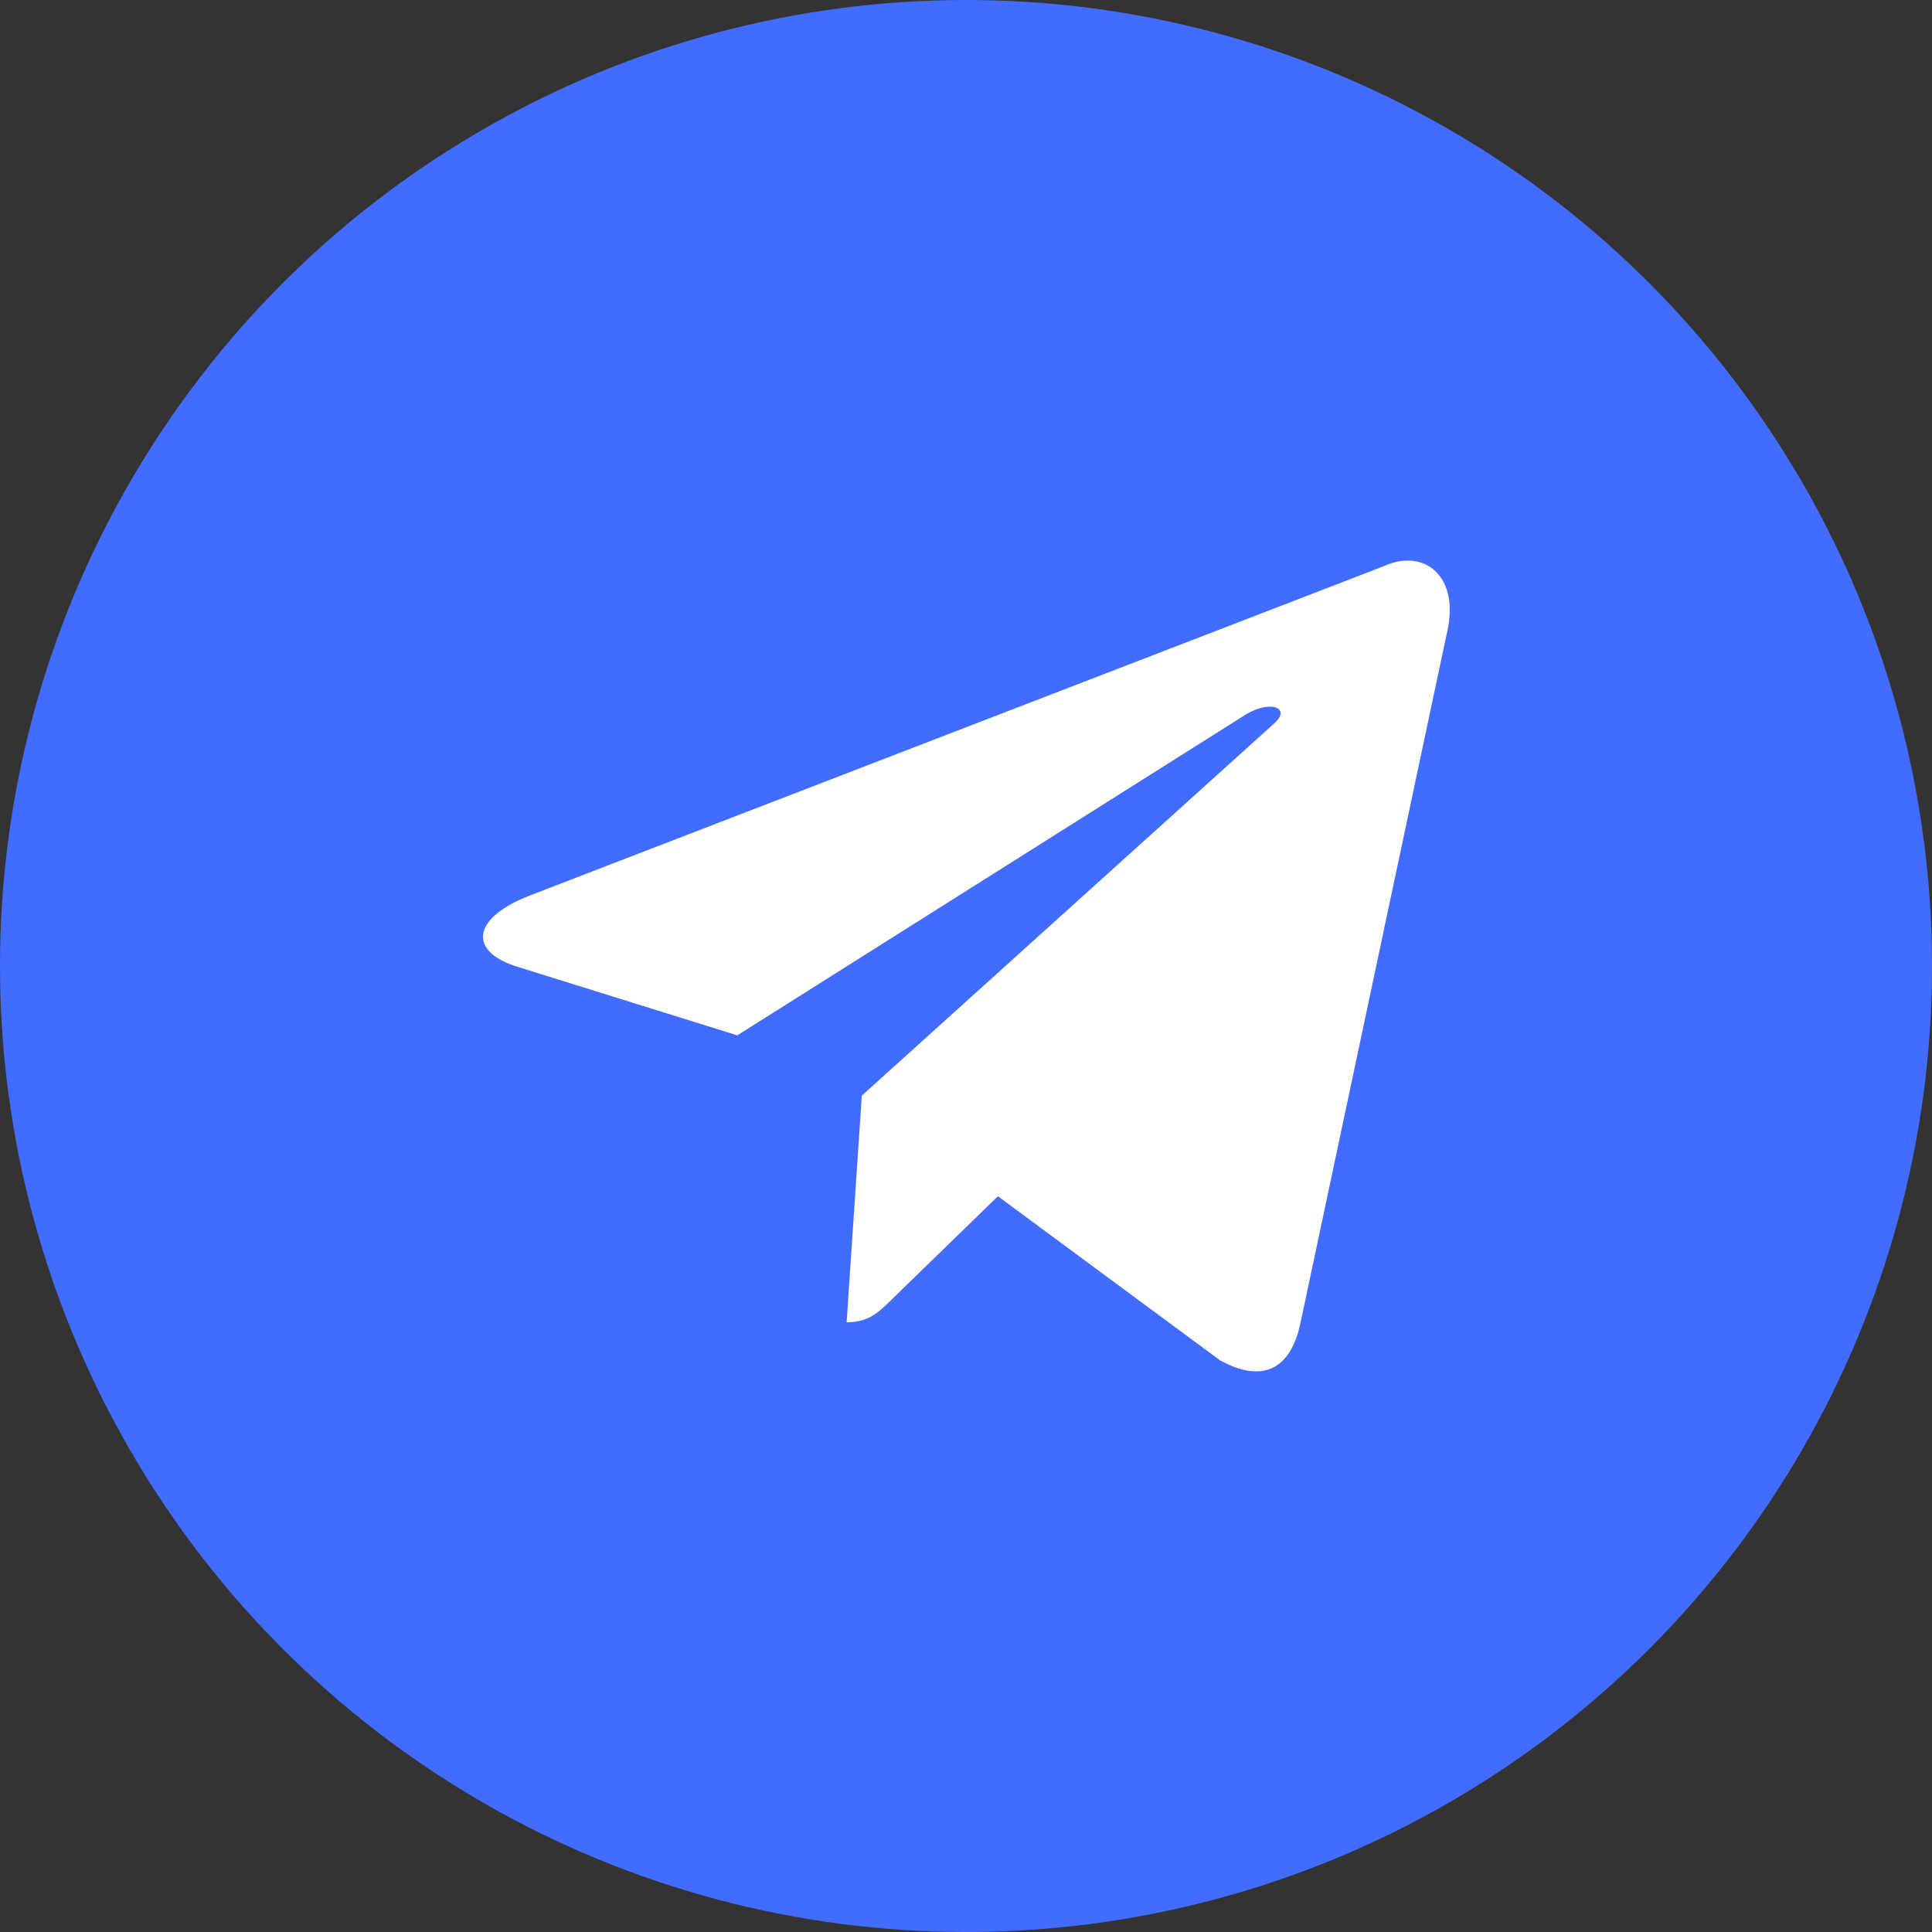
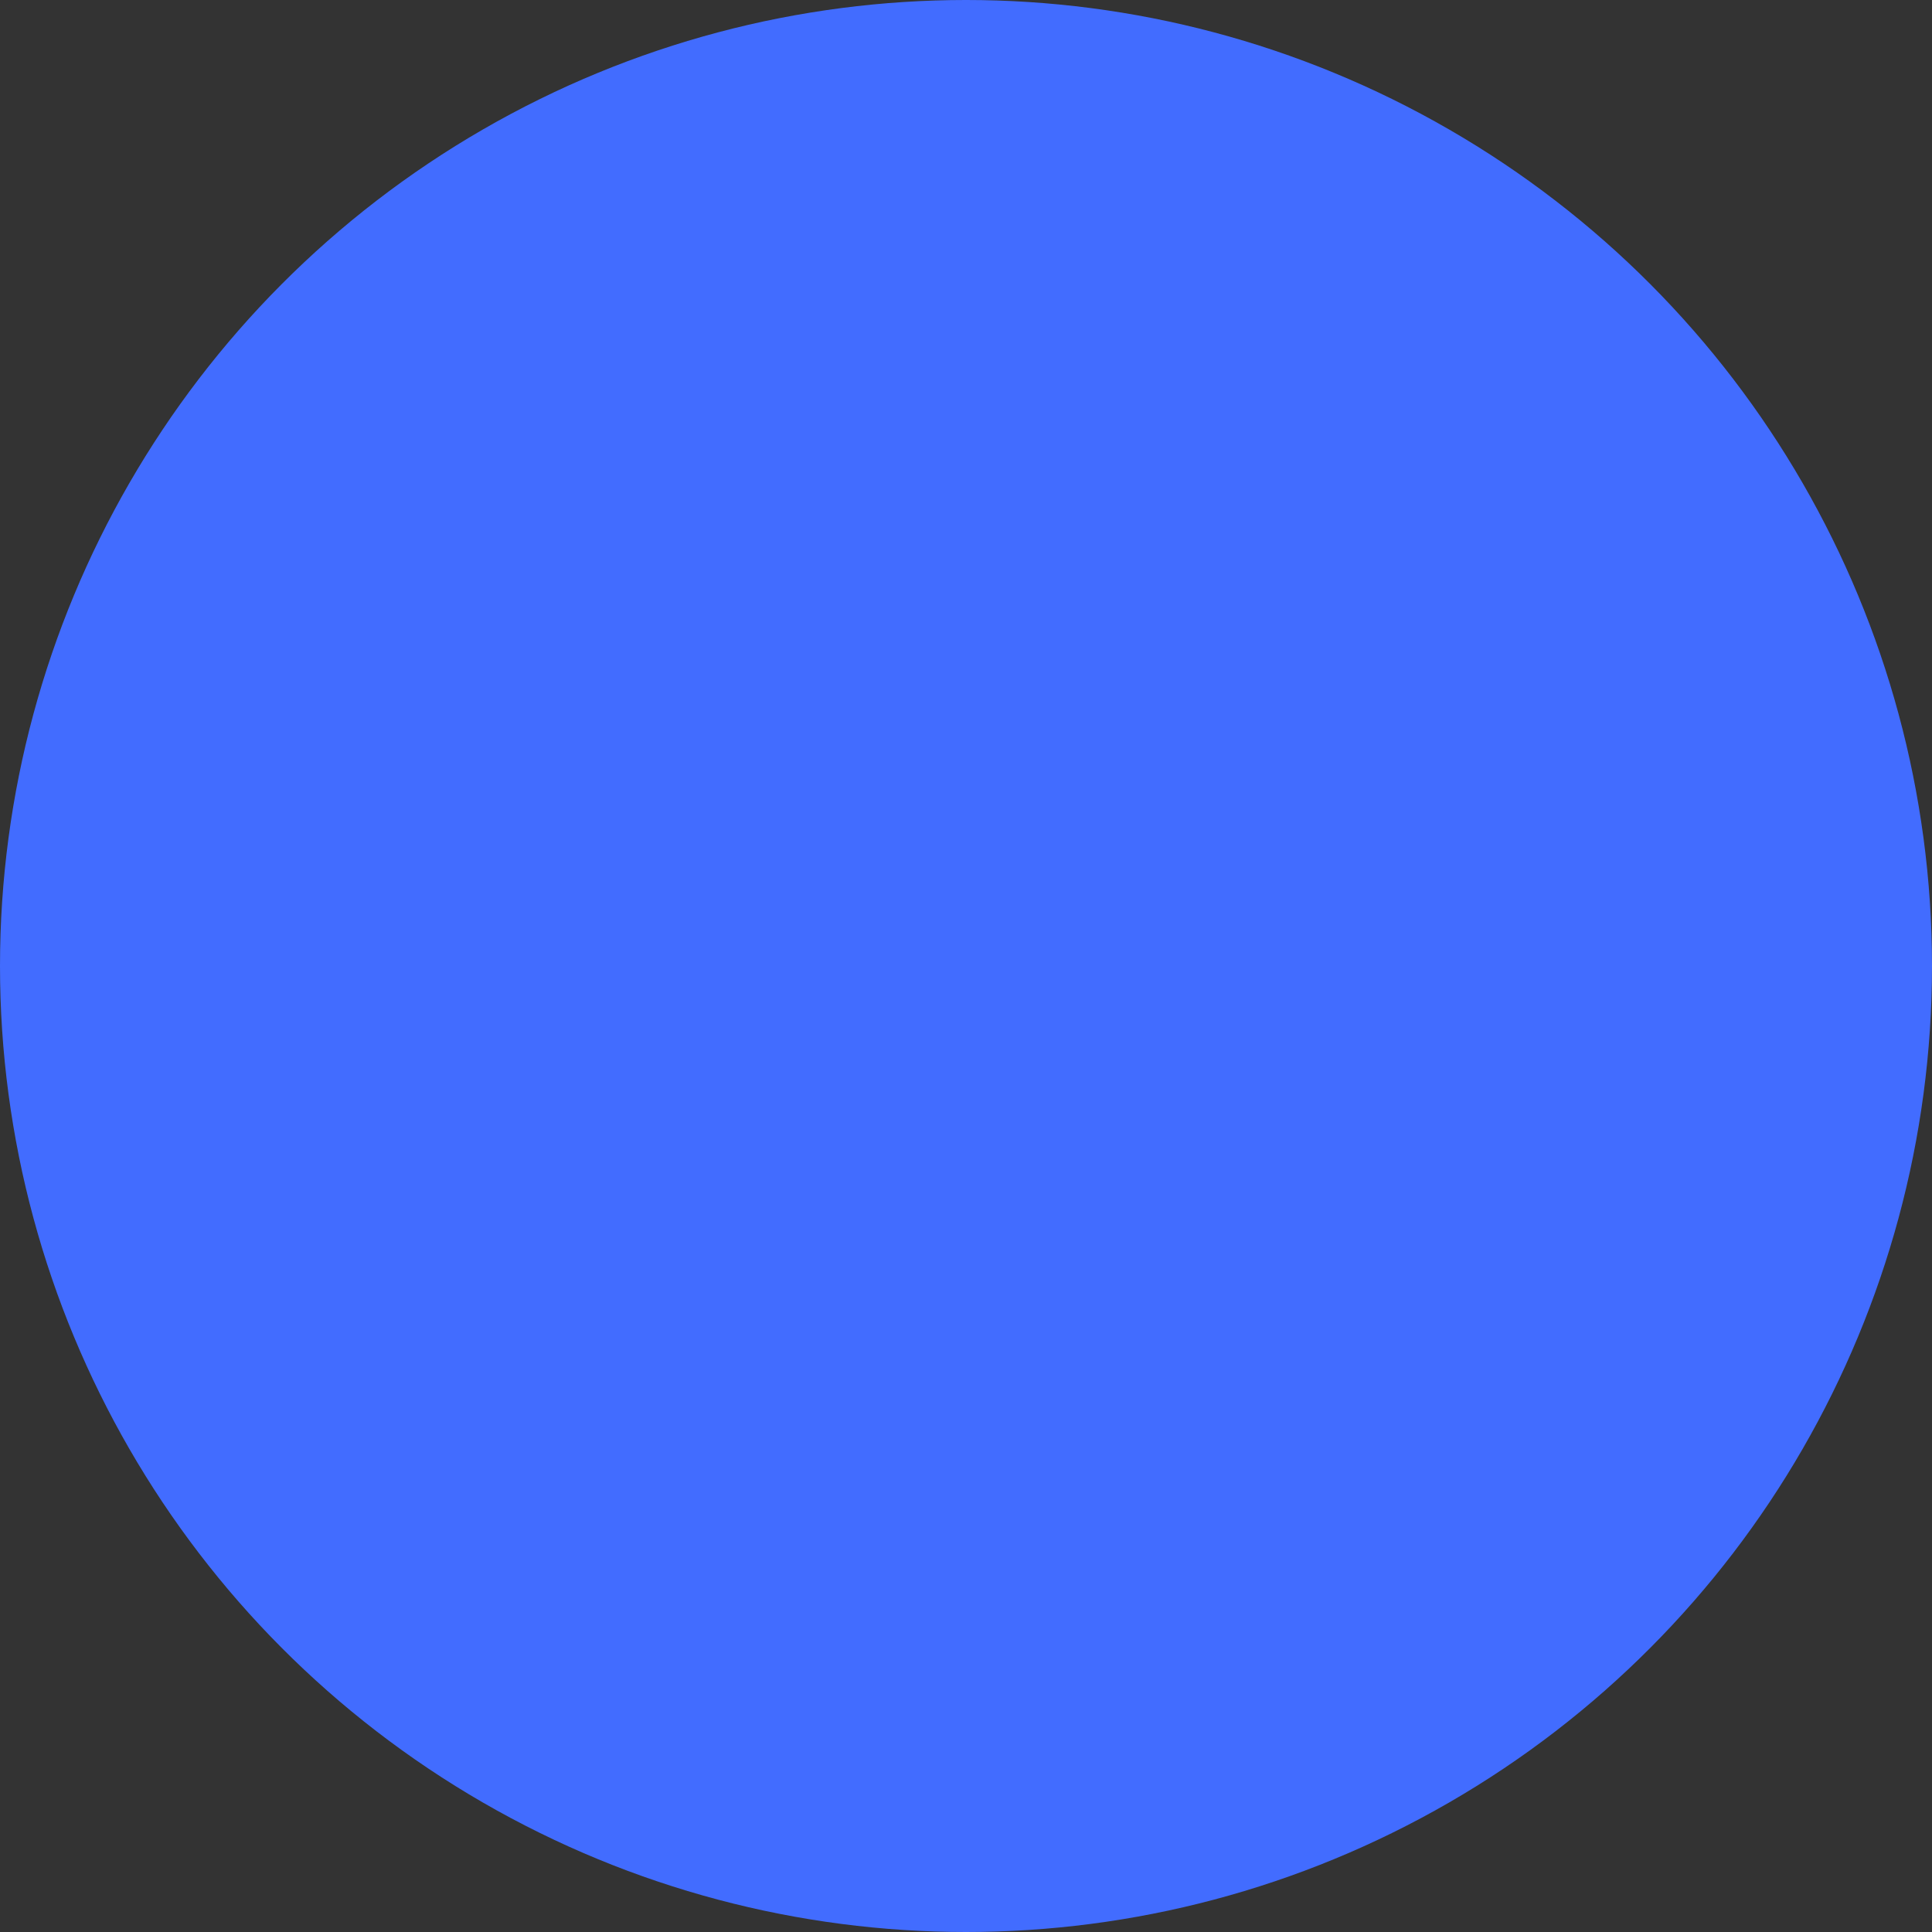
<svg xmlns="http://www.w3.org/2000/svg" width="60" height="60" viewBox="0 0 60 60" fill="none">
  <rect x="0" y="0" width="60" height="60" fill="#333333" stroke="none" />
  <circle cx="30" cy="30" r="30" fill="#426CFF" />
-   <path d="M42.997 17.575L16.402 27.831C14.587 28.56 14.597 29.572 16.069 30.024L22.897 32.154L38.695 22.186C39.442 21.732 40.124 21.976 39.563 22.474L26.764 34.026H26.761L26.764 34.027L26.293 41.065C26.983 41.065 27.287 40.749 27.674 40.375L30.991 37.15L37.889 42.246C39.161 42.946 40.075 42.586 40.391 41.068L44.92 19.726C45.383 17.868 44.21 17.026 42.997 17.575V17.575Z" fill="white" />
</svg>